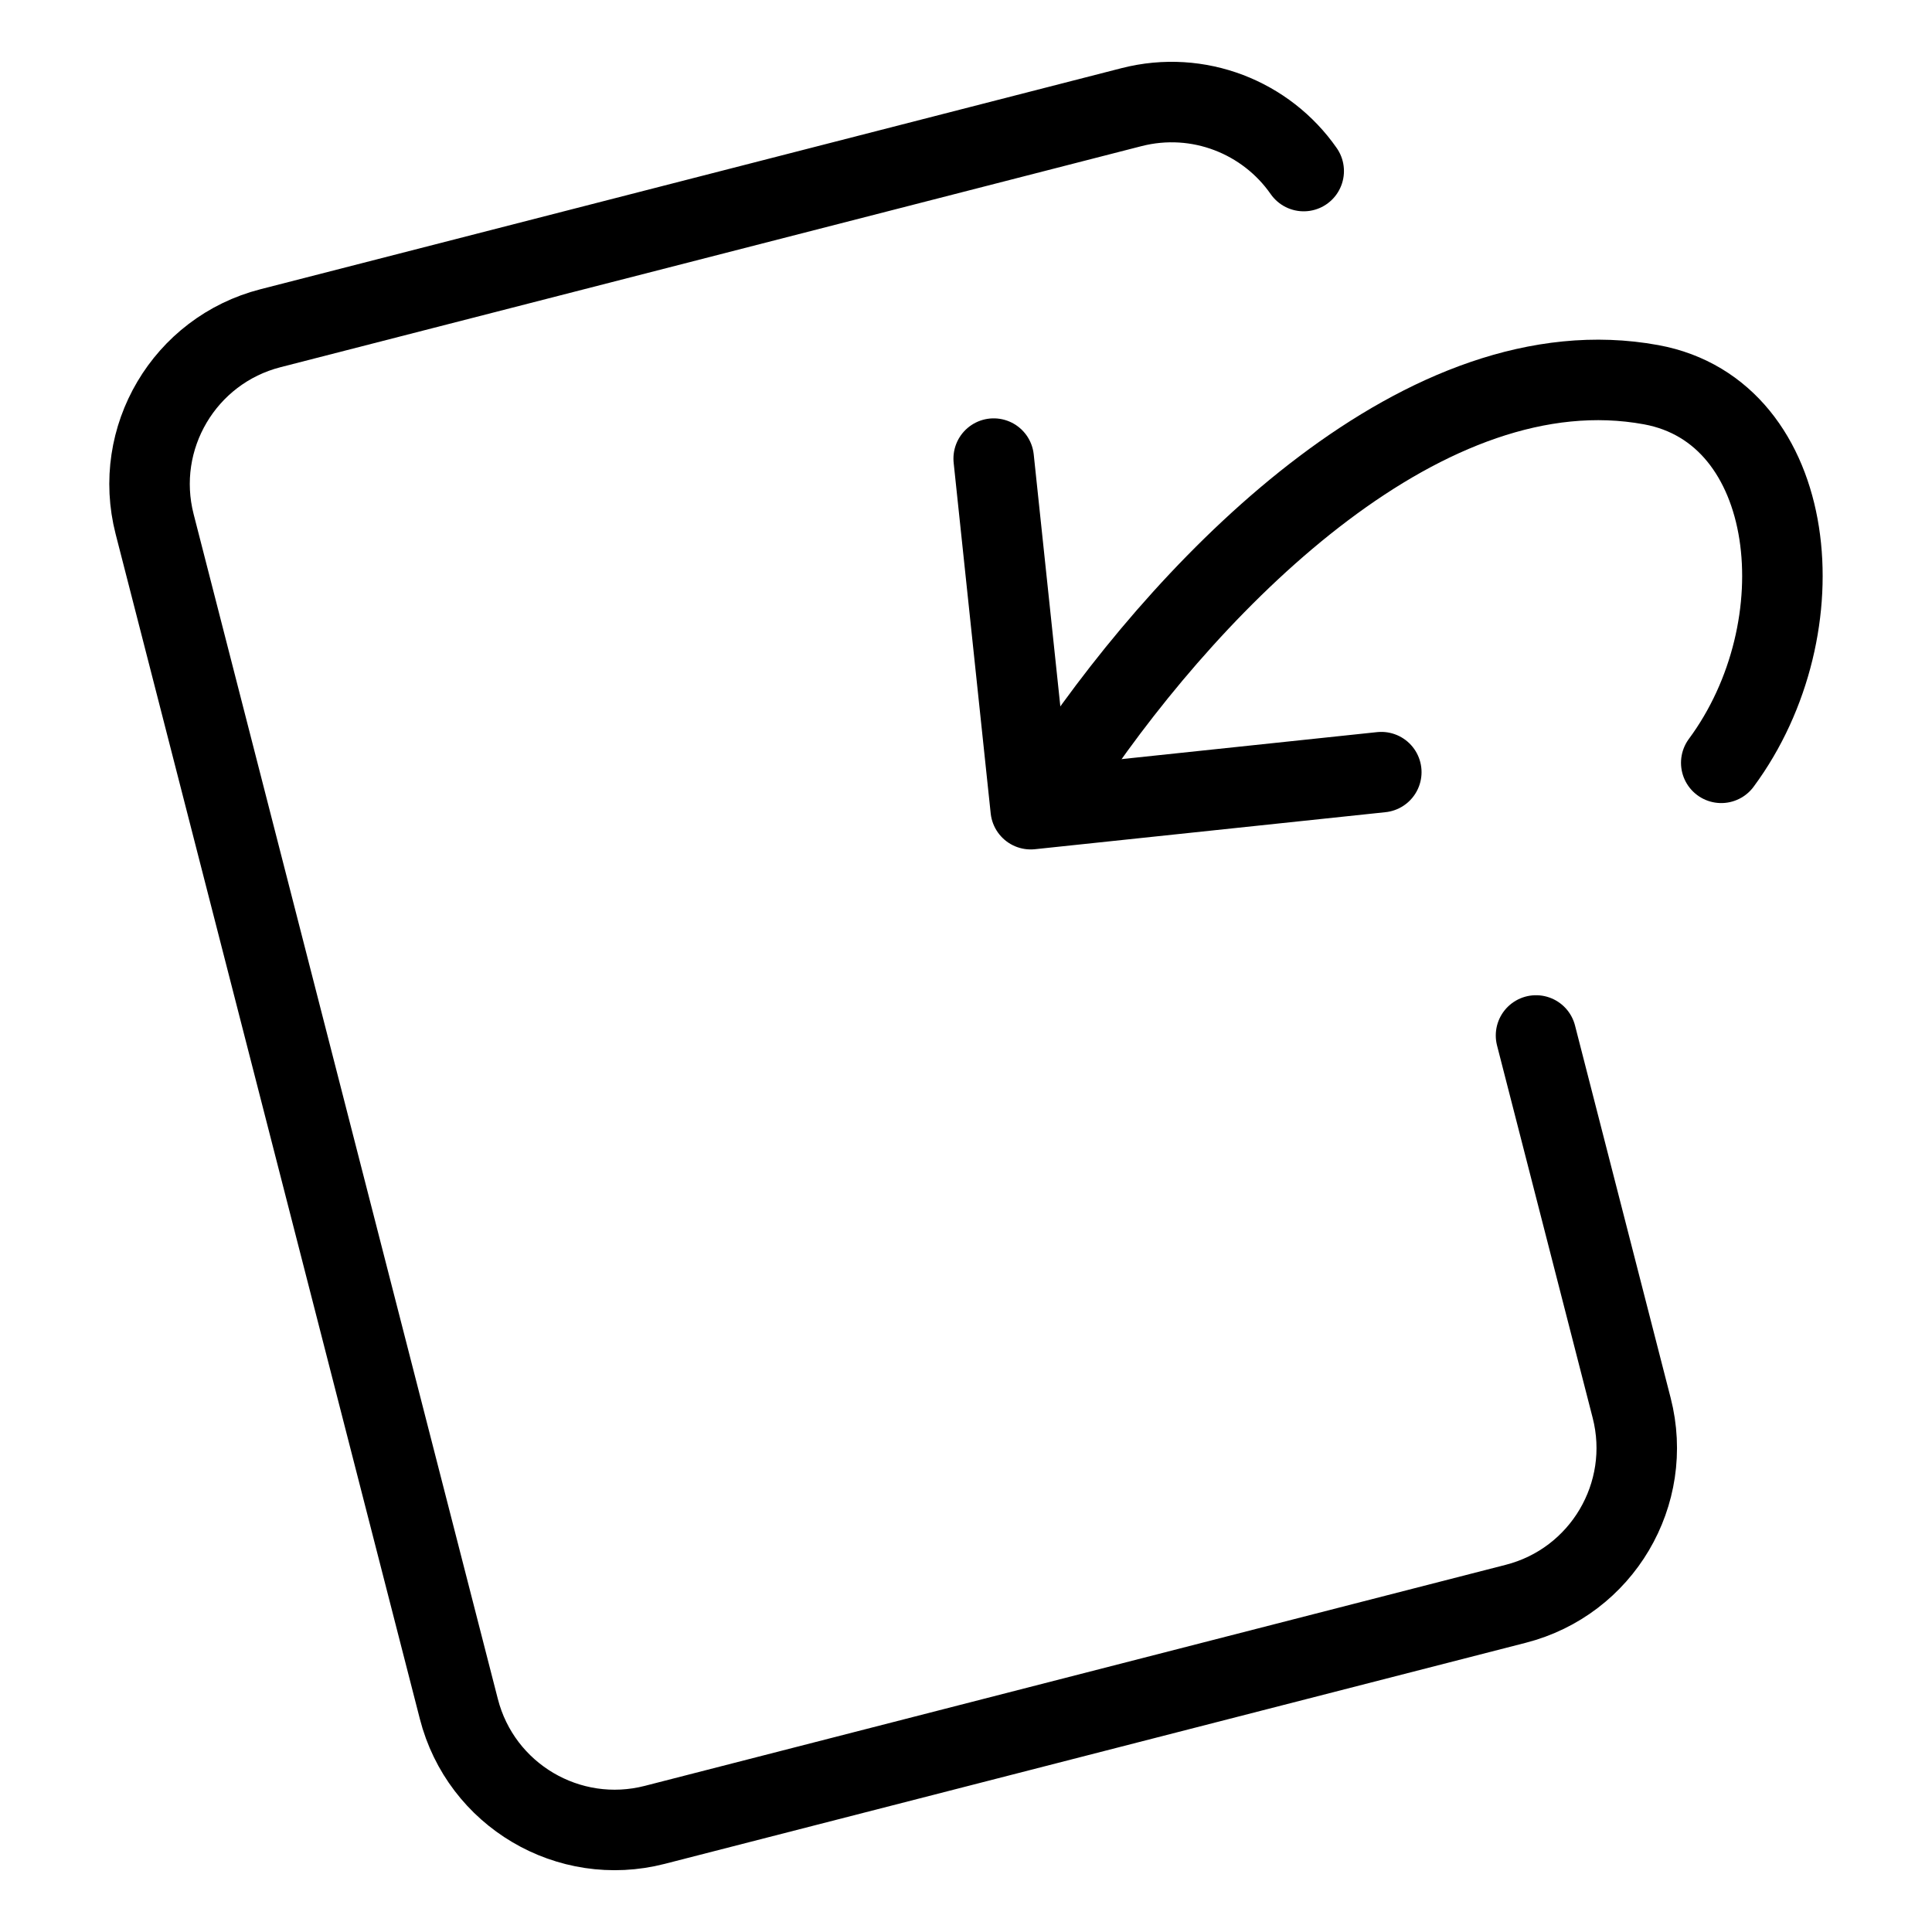
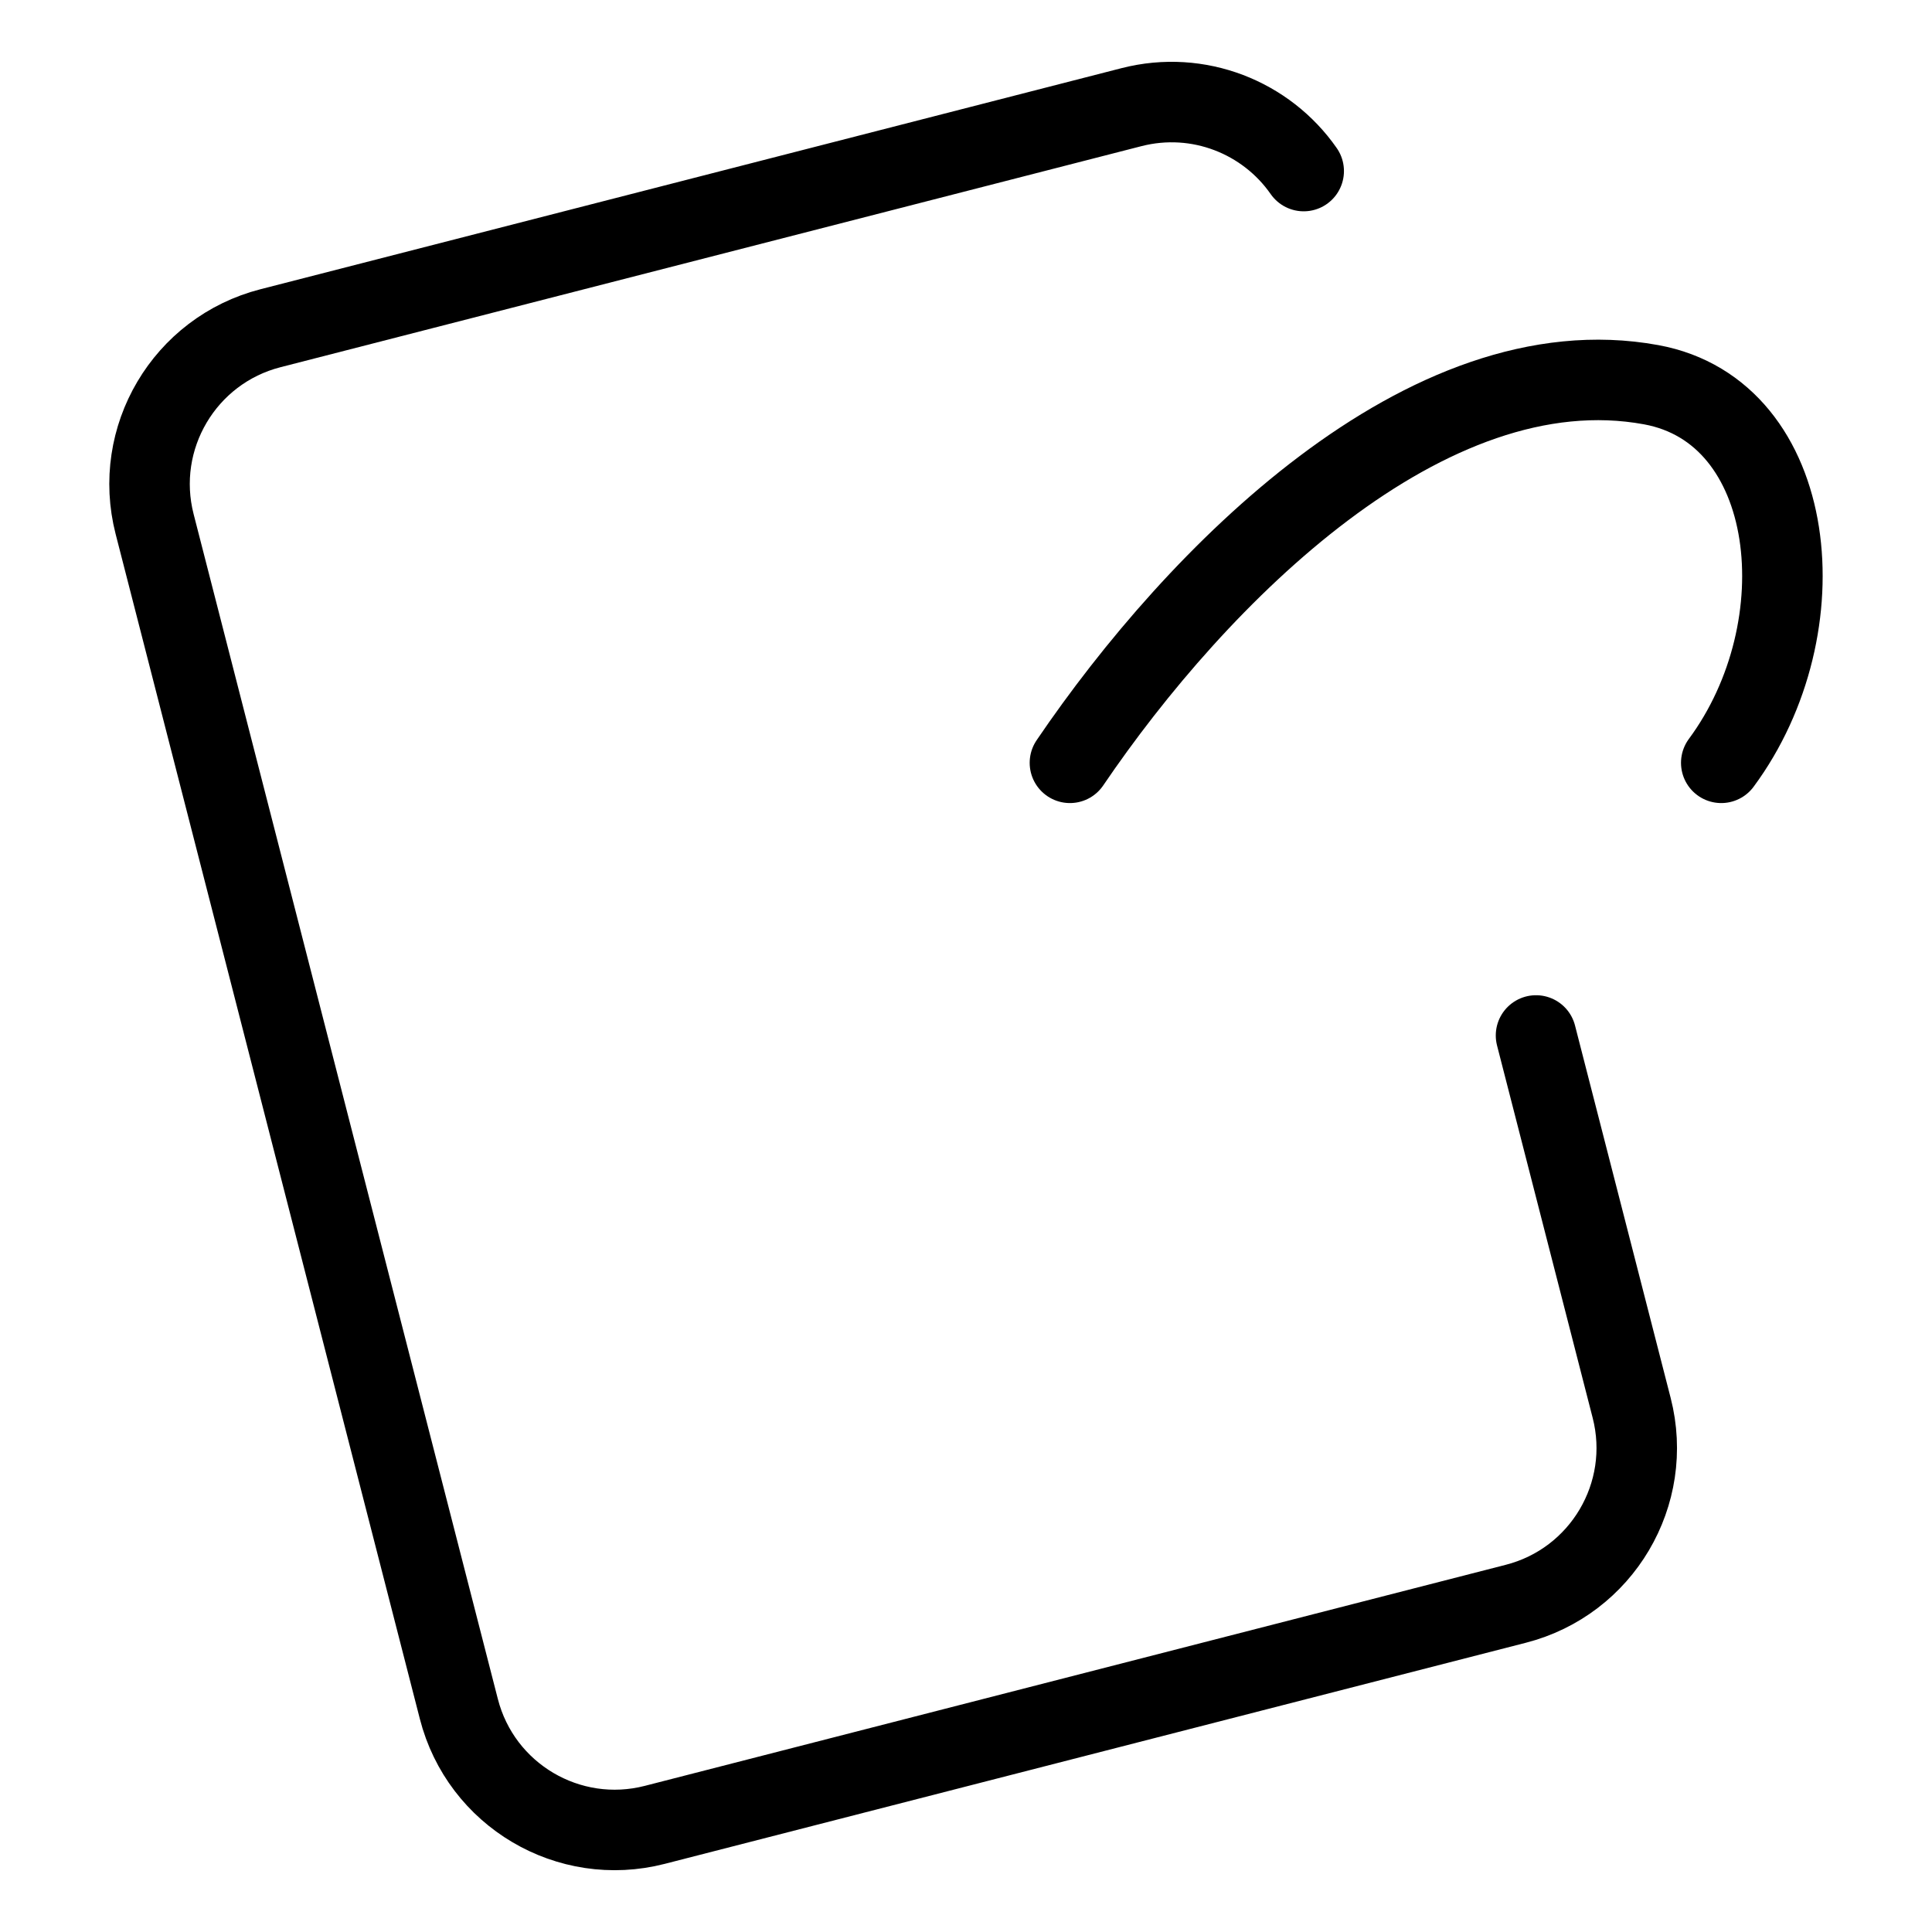
<svg xmlns="http://www.w3.org/2000/svg" fill="none" viewBox="0 0 24 24">
  <path stroke="#000000" stroke-linecap="round" stroke-linejoin="round" d="m19.081 12.863 1.188 4.626c0.275 1.07 -0.37 2.16 -1.44 2.434L8.134 22.669c-1.07 0.275 -2.16 -0.37 -2.434 -1.44L1.921 6.511c-0.275 -1.07 0.37 -2.16 1.44 -2.434l10.695 -2.746c0.832 -0.213 1.675 0.128 2.139 0.794" stroke-width="1" />
  <path stroke="#000000" stroke-linecap="round" stroke-linejoin="round" d="M21.382 9.476c1.244 -1.681 0.965 -4.361 -0.871 -4.697 -2.79 -0.511 -5.642 2.372 -7.22 4.697" stroke-width="1" />
-   <path stroke="#000000" stroke-linecap="round" stroke-linejoin="round" d="m12.344 5.697 0.46 4.355 4.355 -0.46" stroke-width="1" />
</svg>